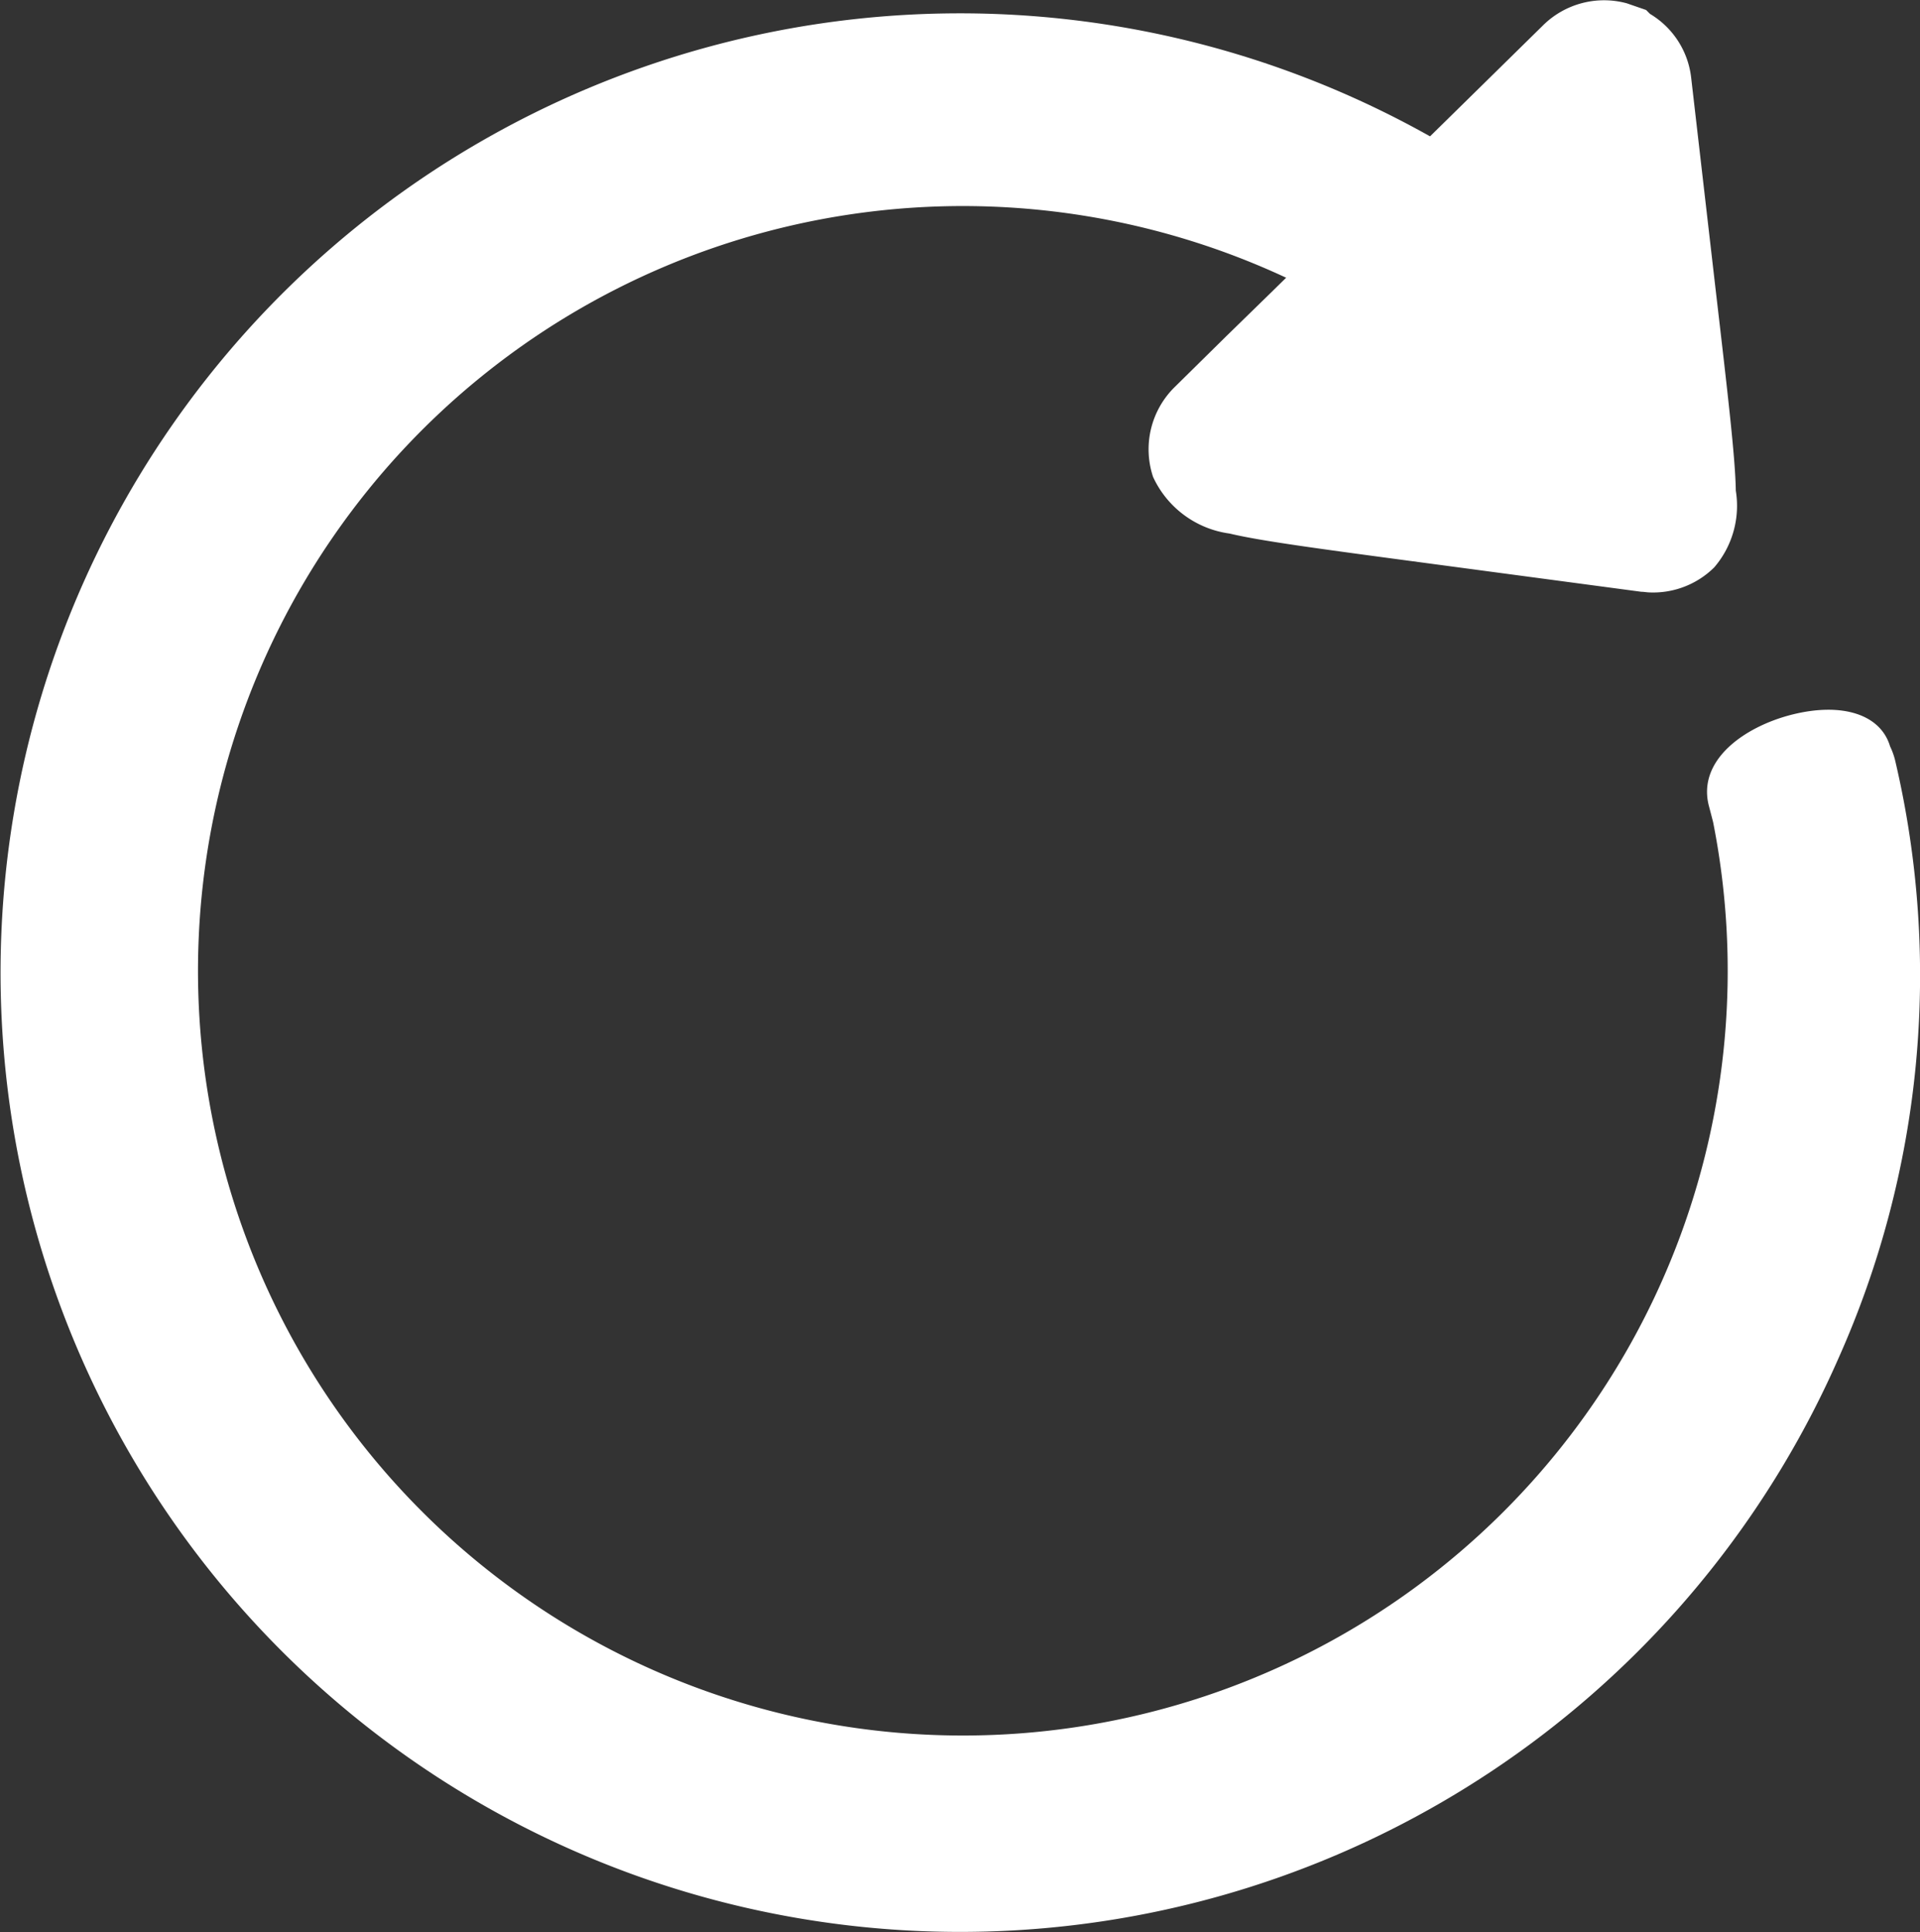
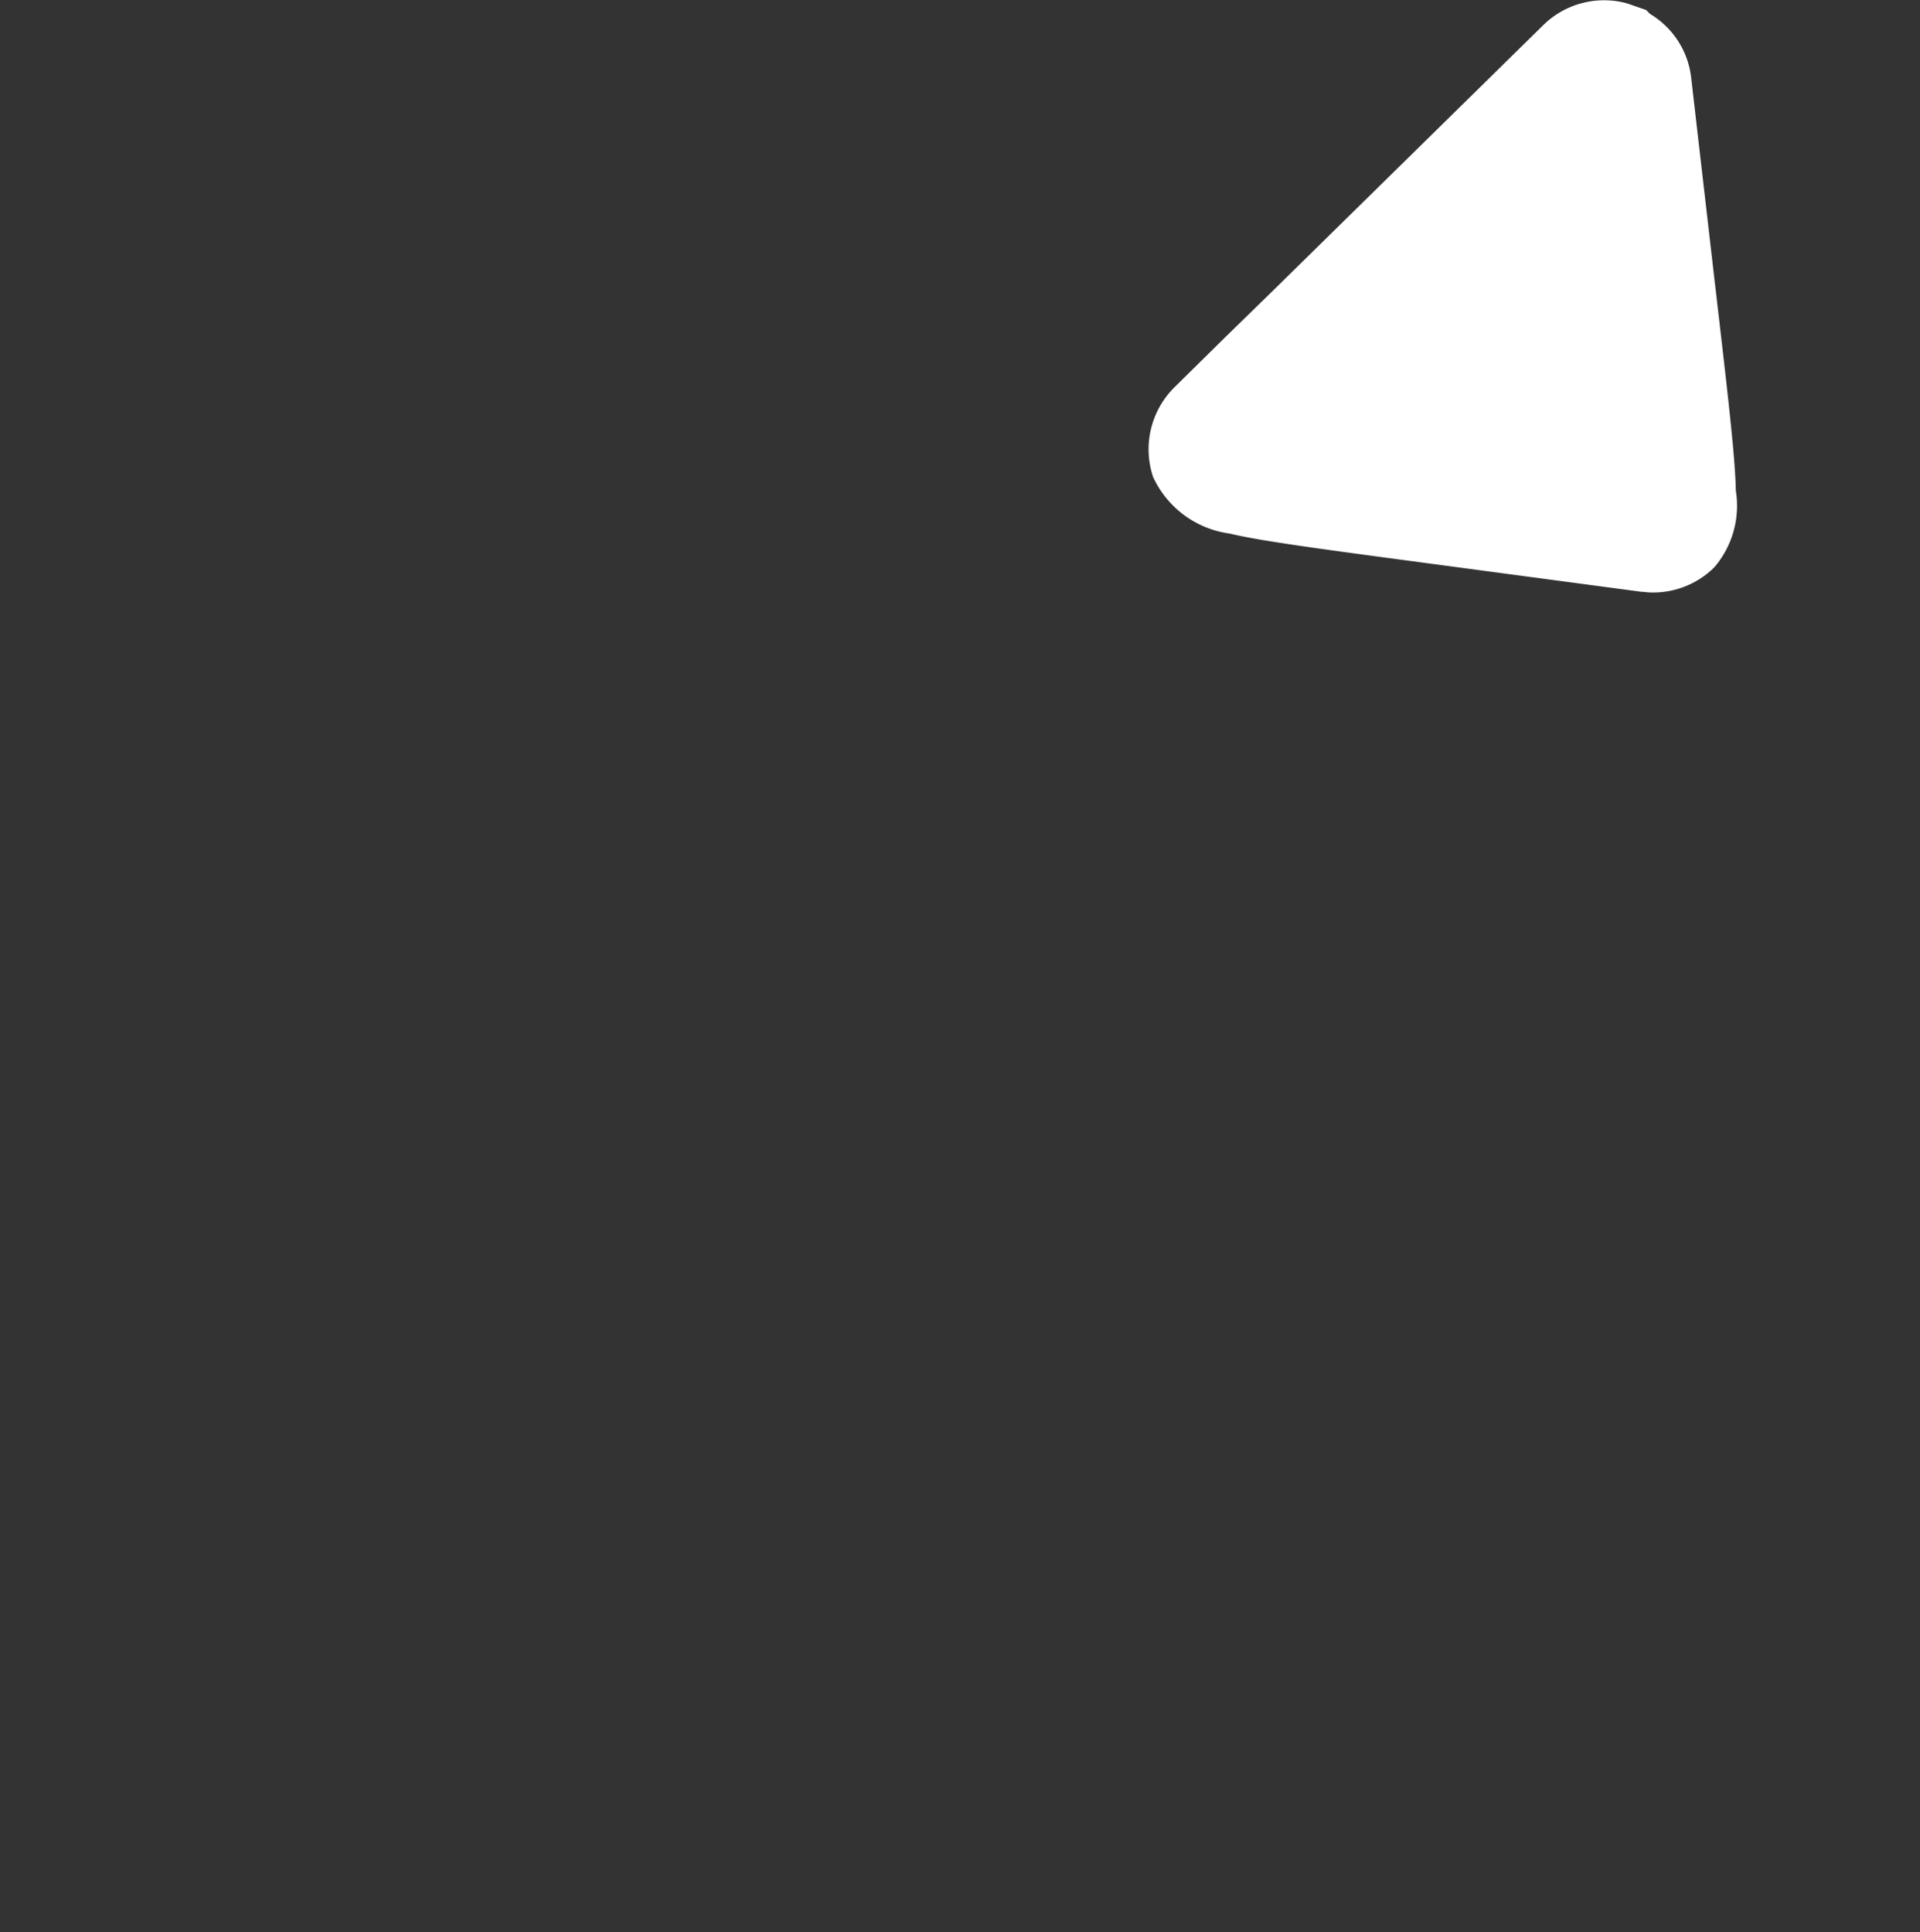
<svg xmlns="http://www.w3.org/2000/svg" width="18.659" height="18.782">
  <rect width="100%" height="100%" fill="#333333" stroke="none" />
  <defs>
    <style>.a{fill:#fff}</style>
  </defs>
-   <path class="a" d="M18.419 7.398a.687.687 0 00-.051-.144c-.092-.31-.465-.431-.954-.308-.464.118-.915.441-.809.878l.029.111c.007.028.015.055.018.074a7.433 7.433 0 11-2.358-4.13l.186.167 1.3-1.329-.2-.182a9.324 9.324 0 102.285 10.671 9.129 9.129 0 00.554-5.808z" />
  <path class="a" d="M16.869 4.769c-.005-.312-.072-.891-.2-1.988L16.435.754a.831.831 0 00-.4-.619l-.038-.038-.188-.065a.843.843 0 00-.814.215l-2.626 2.58-.452.441-.5.493a.848.848 0 00-.211.875.961.961 0 00.744.55c.3.072.869.148 1.941.291l2.06.275c.024 0 .049.005.074.006a.844.844 0 00.634-.243.918.918 0 00.21-.746z" />
</svg>